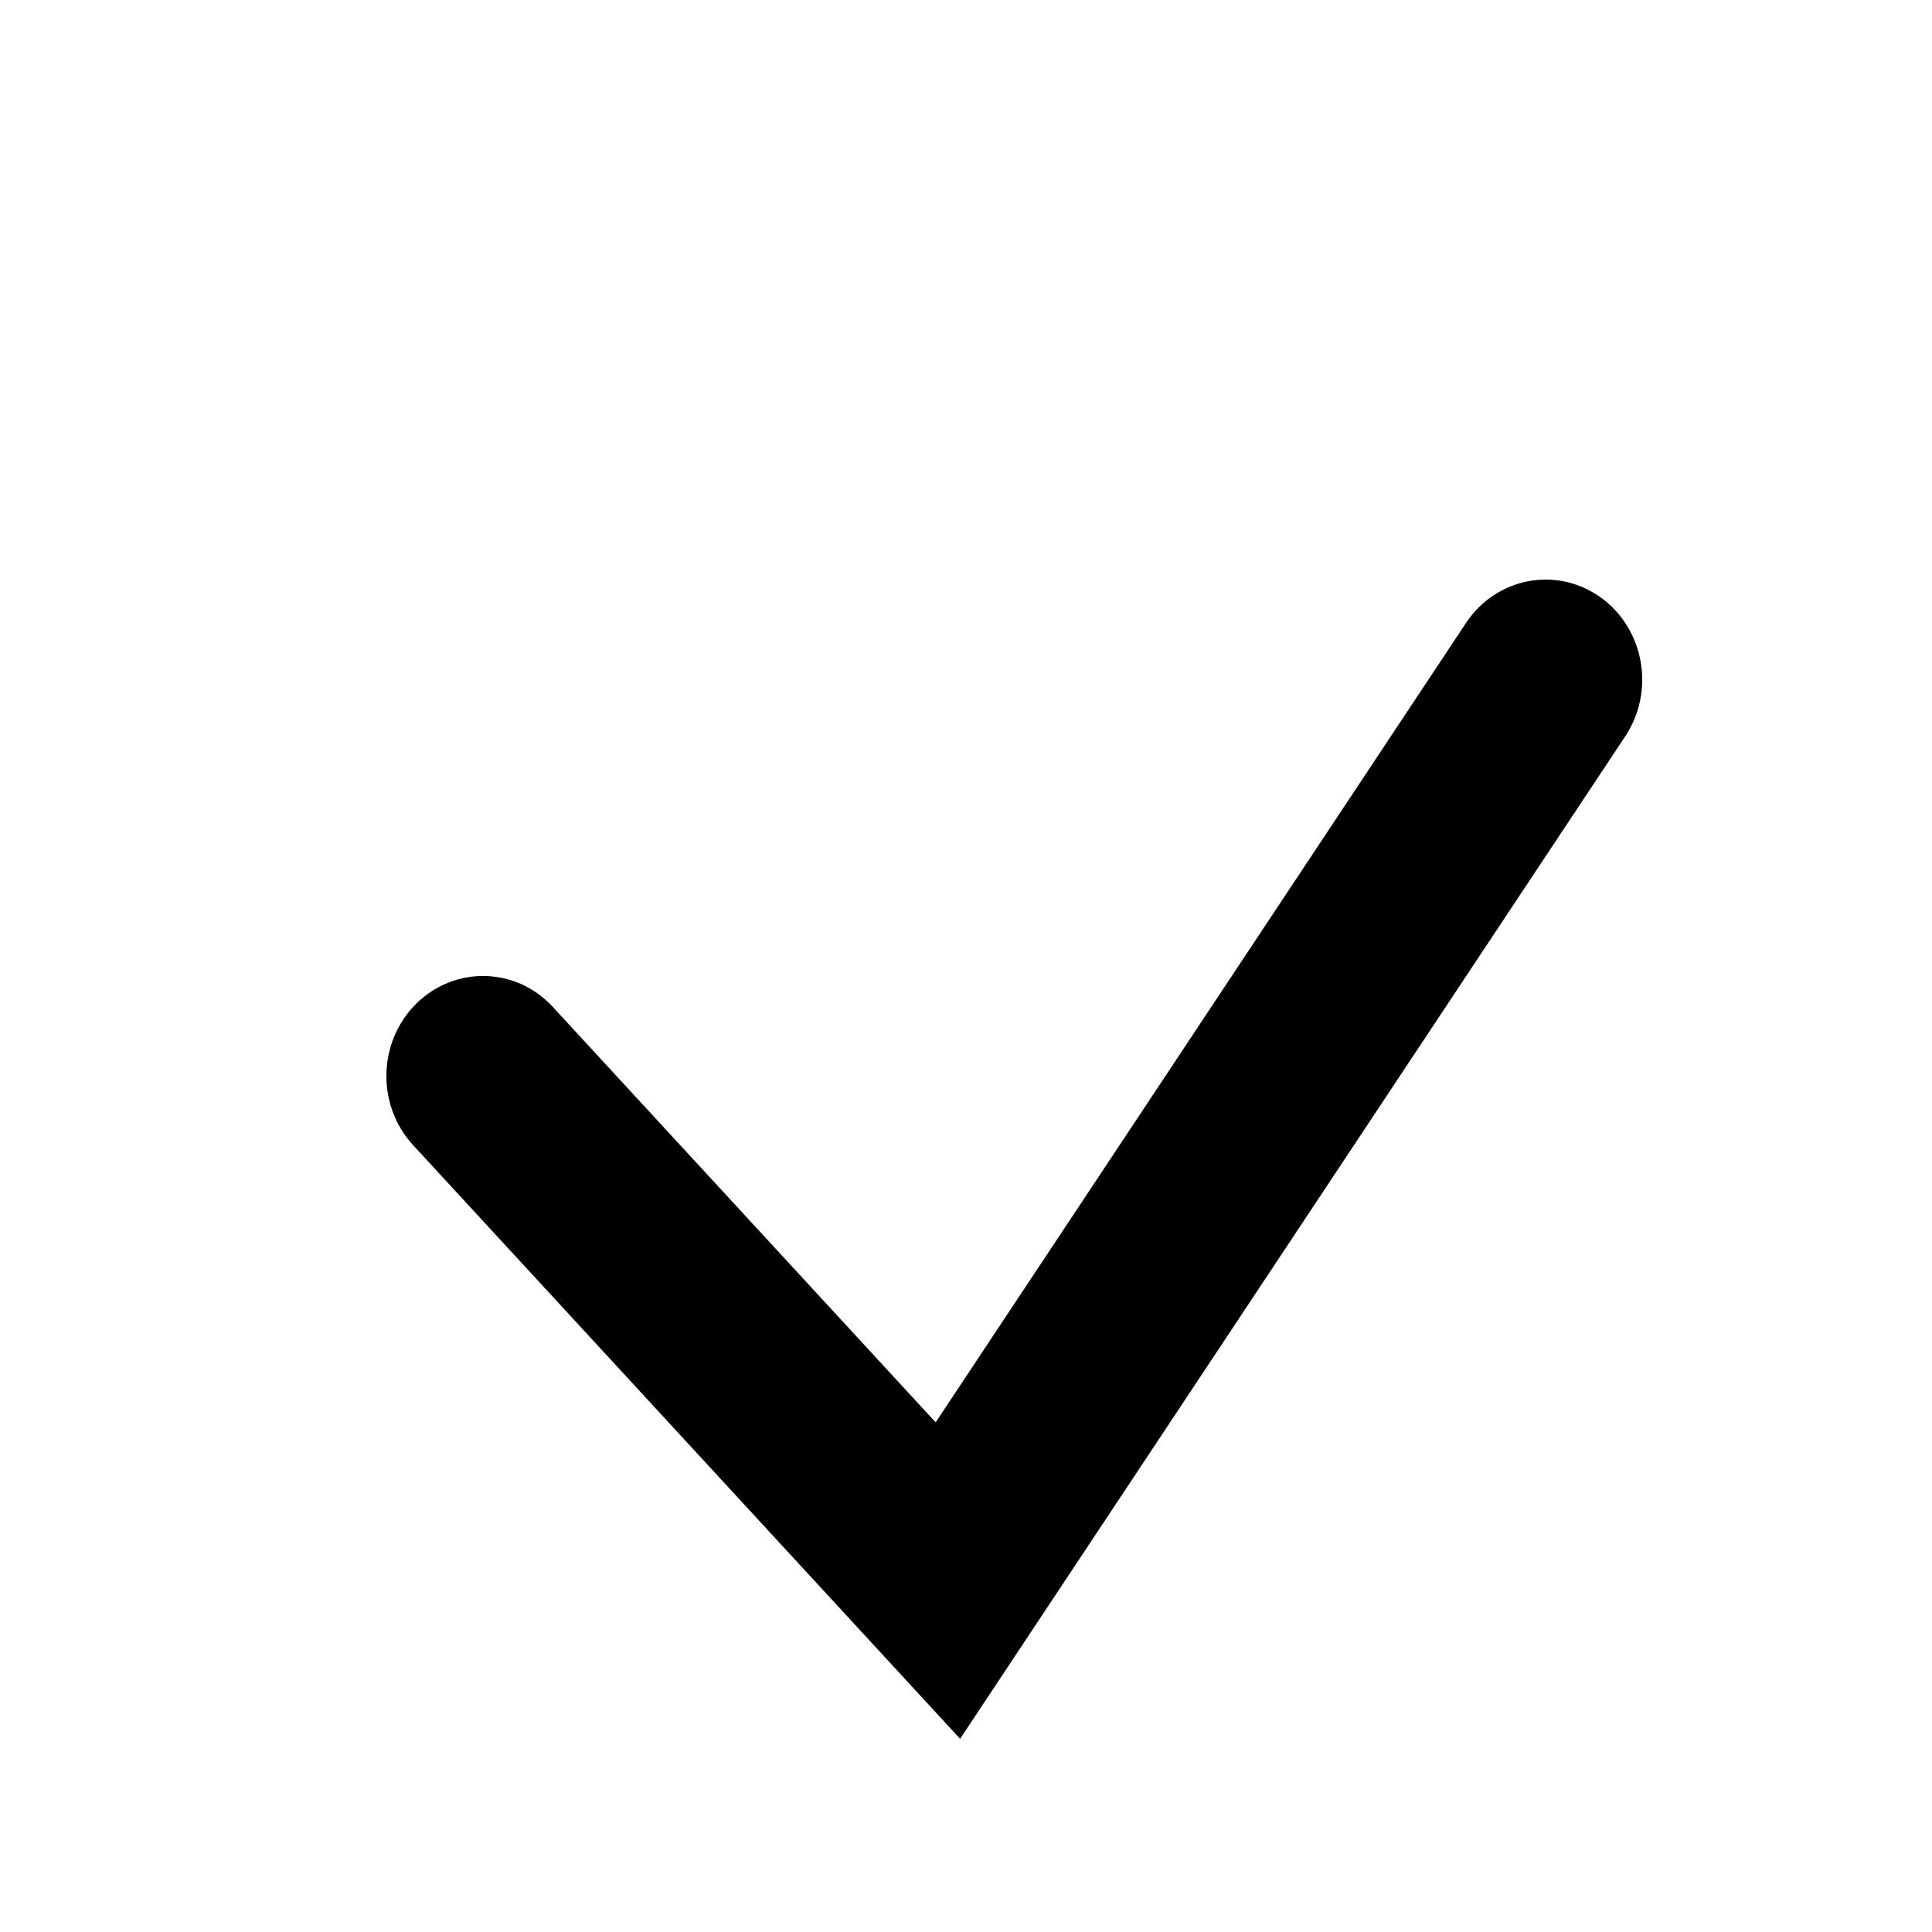
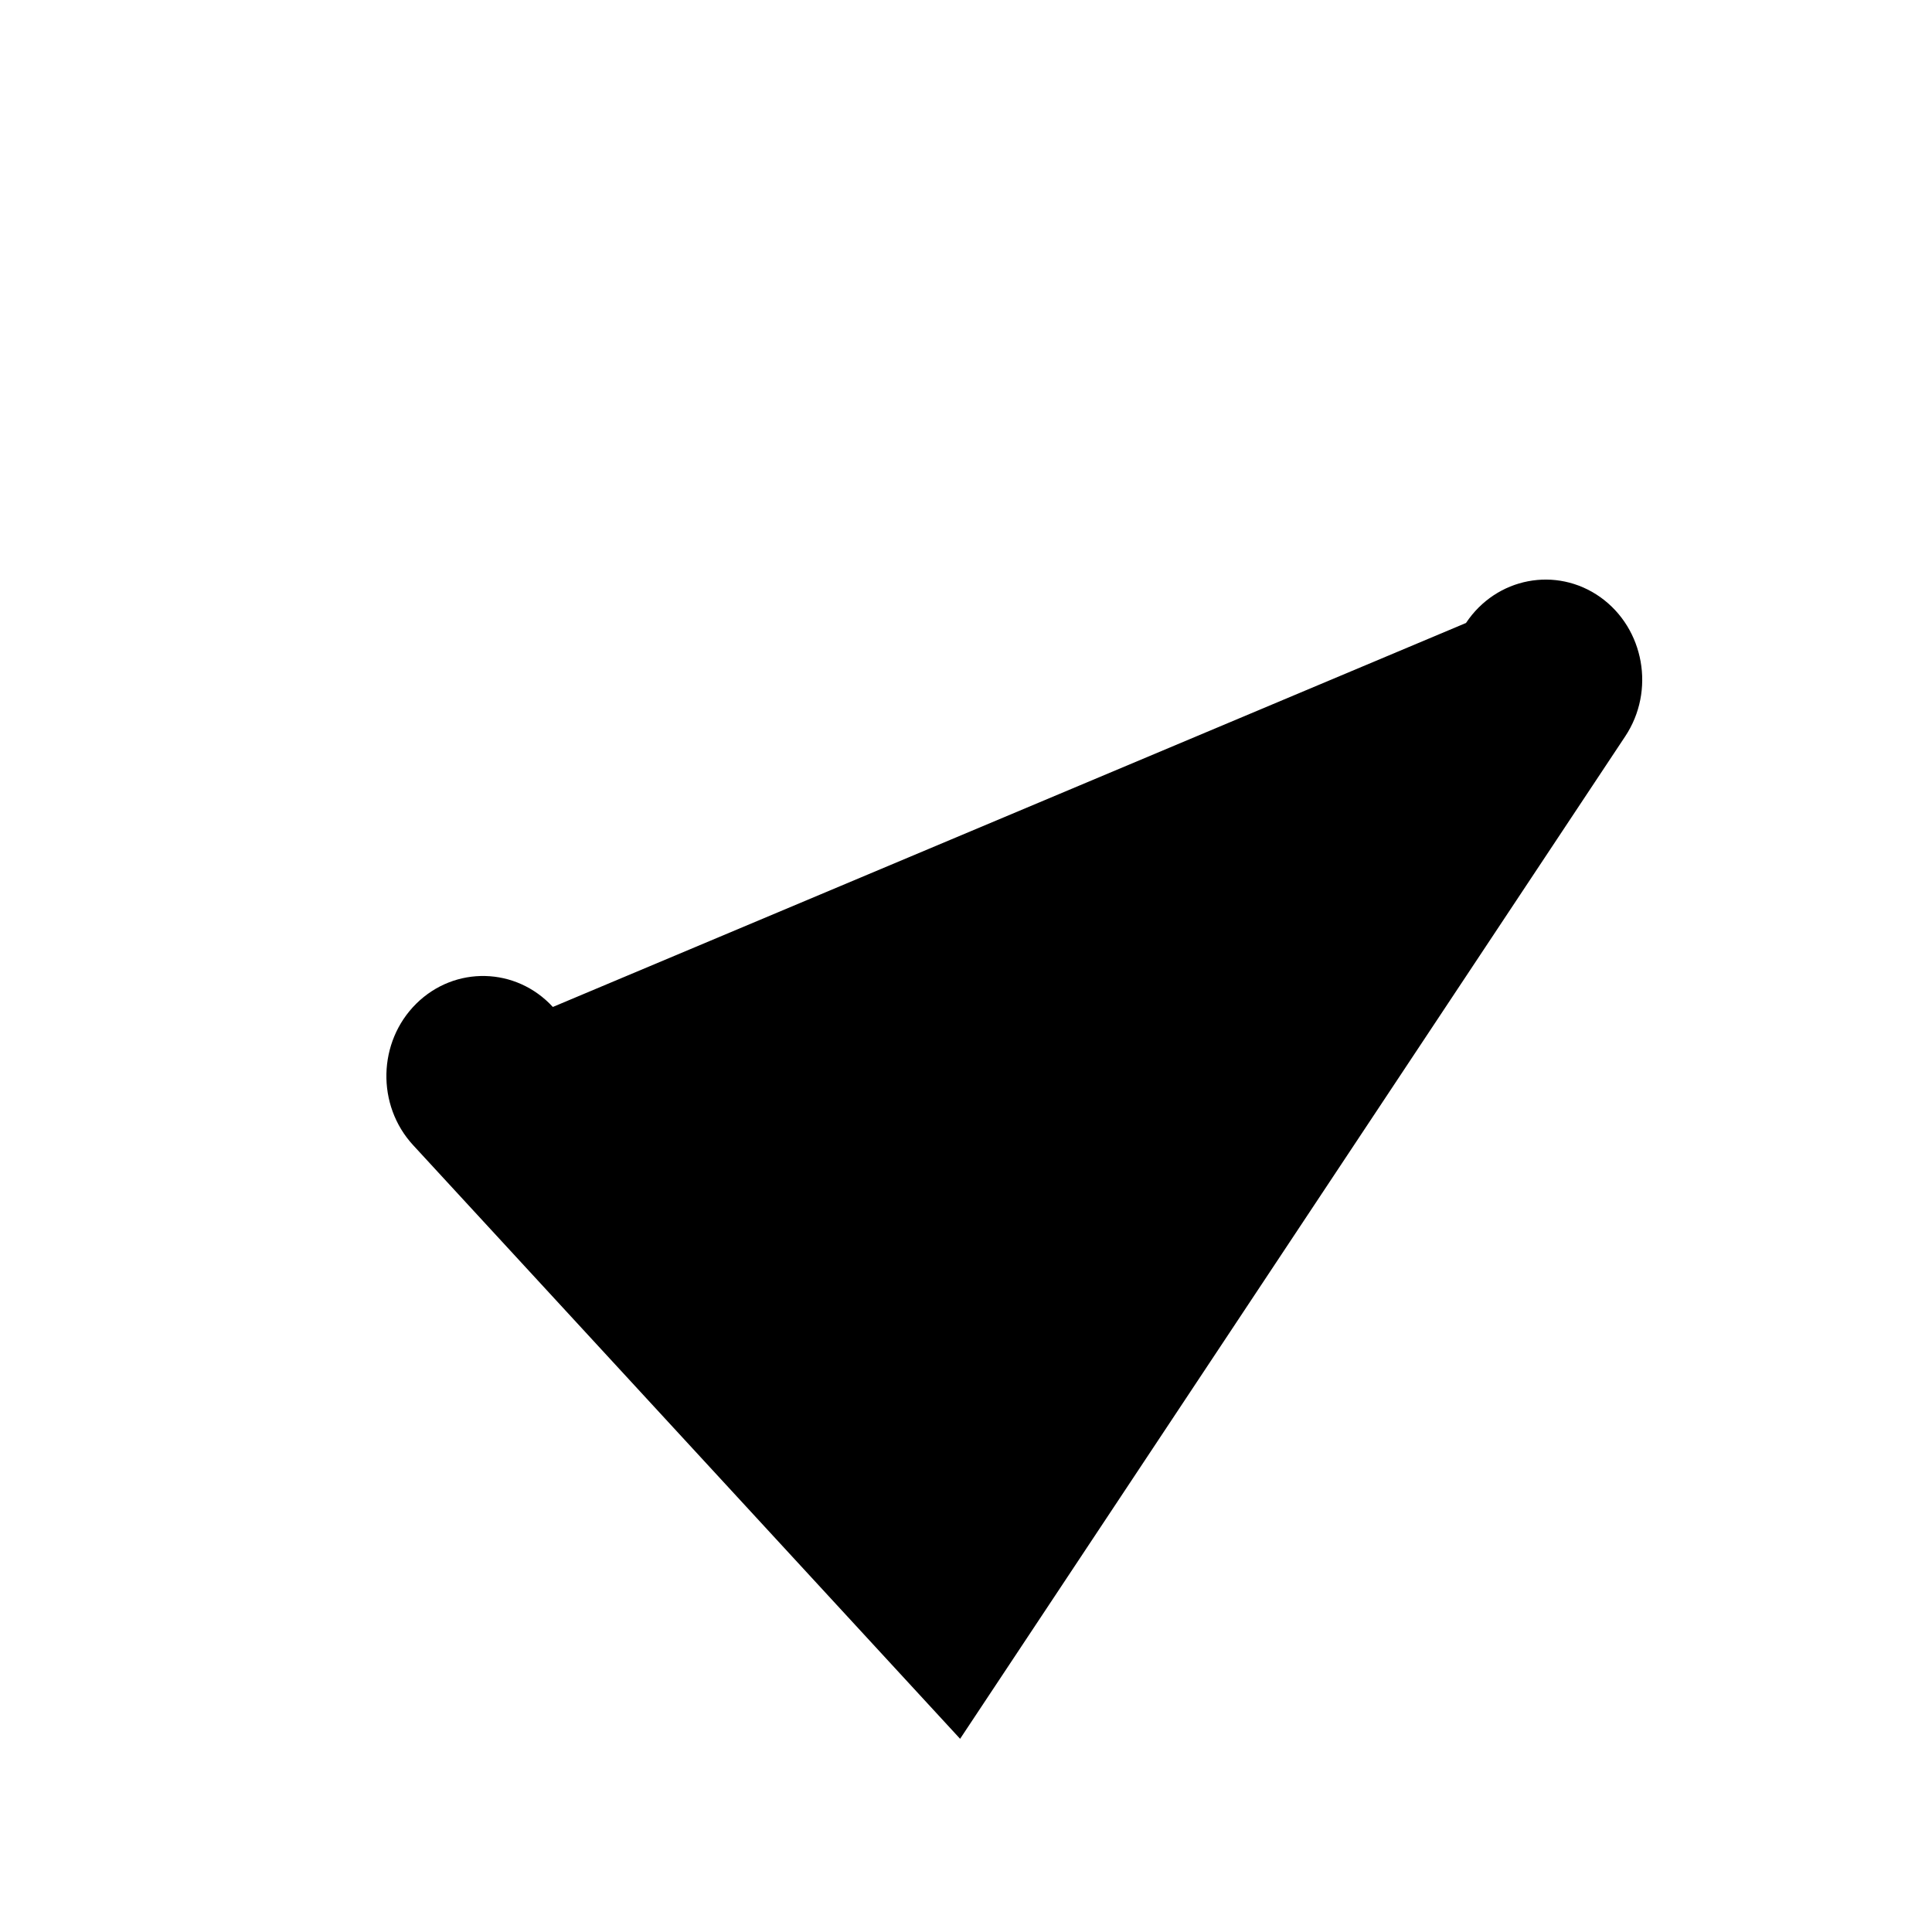
<svg xmlns="http://www.w3.org/2000/svg" width="20" height="20" viewBox="0 0 20 20" fill="none">
-   <path fill-rule="evenodd" clip-rule="evenodd" d="M16.567 6.182C17.022 6.507 17.137 7.152 16.824 7.623L9.939 18L4.277 11.855C3.895 11.441 3.91 10.785 4.309 10.39C4.709 9.995 5.342 10.01 5.723 10.424L9.686 14.724L15.176 6.449C15.489 5.978 16.111 5.858 16.567 6.182Z" fill="black" />
+   <path fill-rule="evenodd" clip-rule="evenodd" d="M16.567 6.182C17.022 6.507 17.137 7.152 16.824 7.623L9.939 18L4.277 11.855C3.895 11.441 3.91 10.785 4.309 10.39C4.709 9.995 5.342 10.01 5.723 10.424L15.176 6.449C15.489 5.978 16.111 5.858 16.567 6.182Z" fill="black" />
</svg>